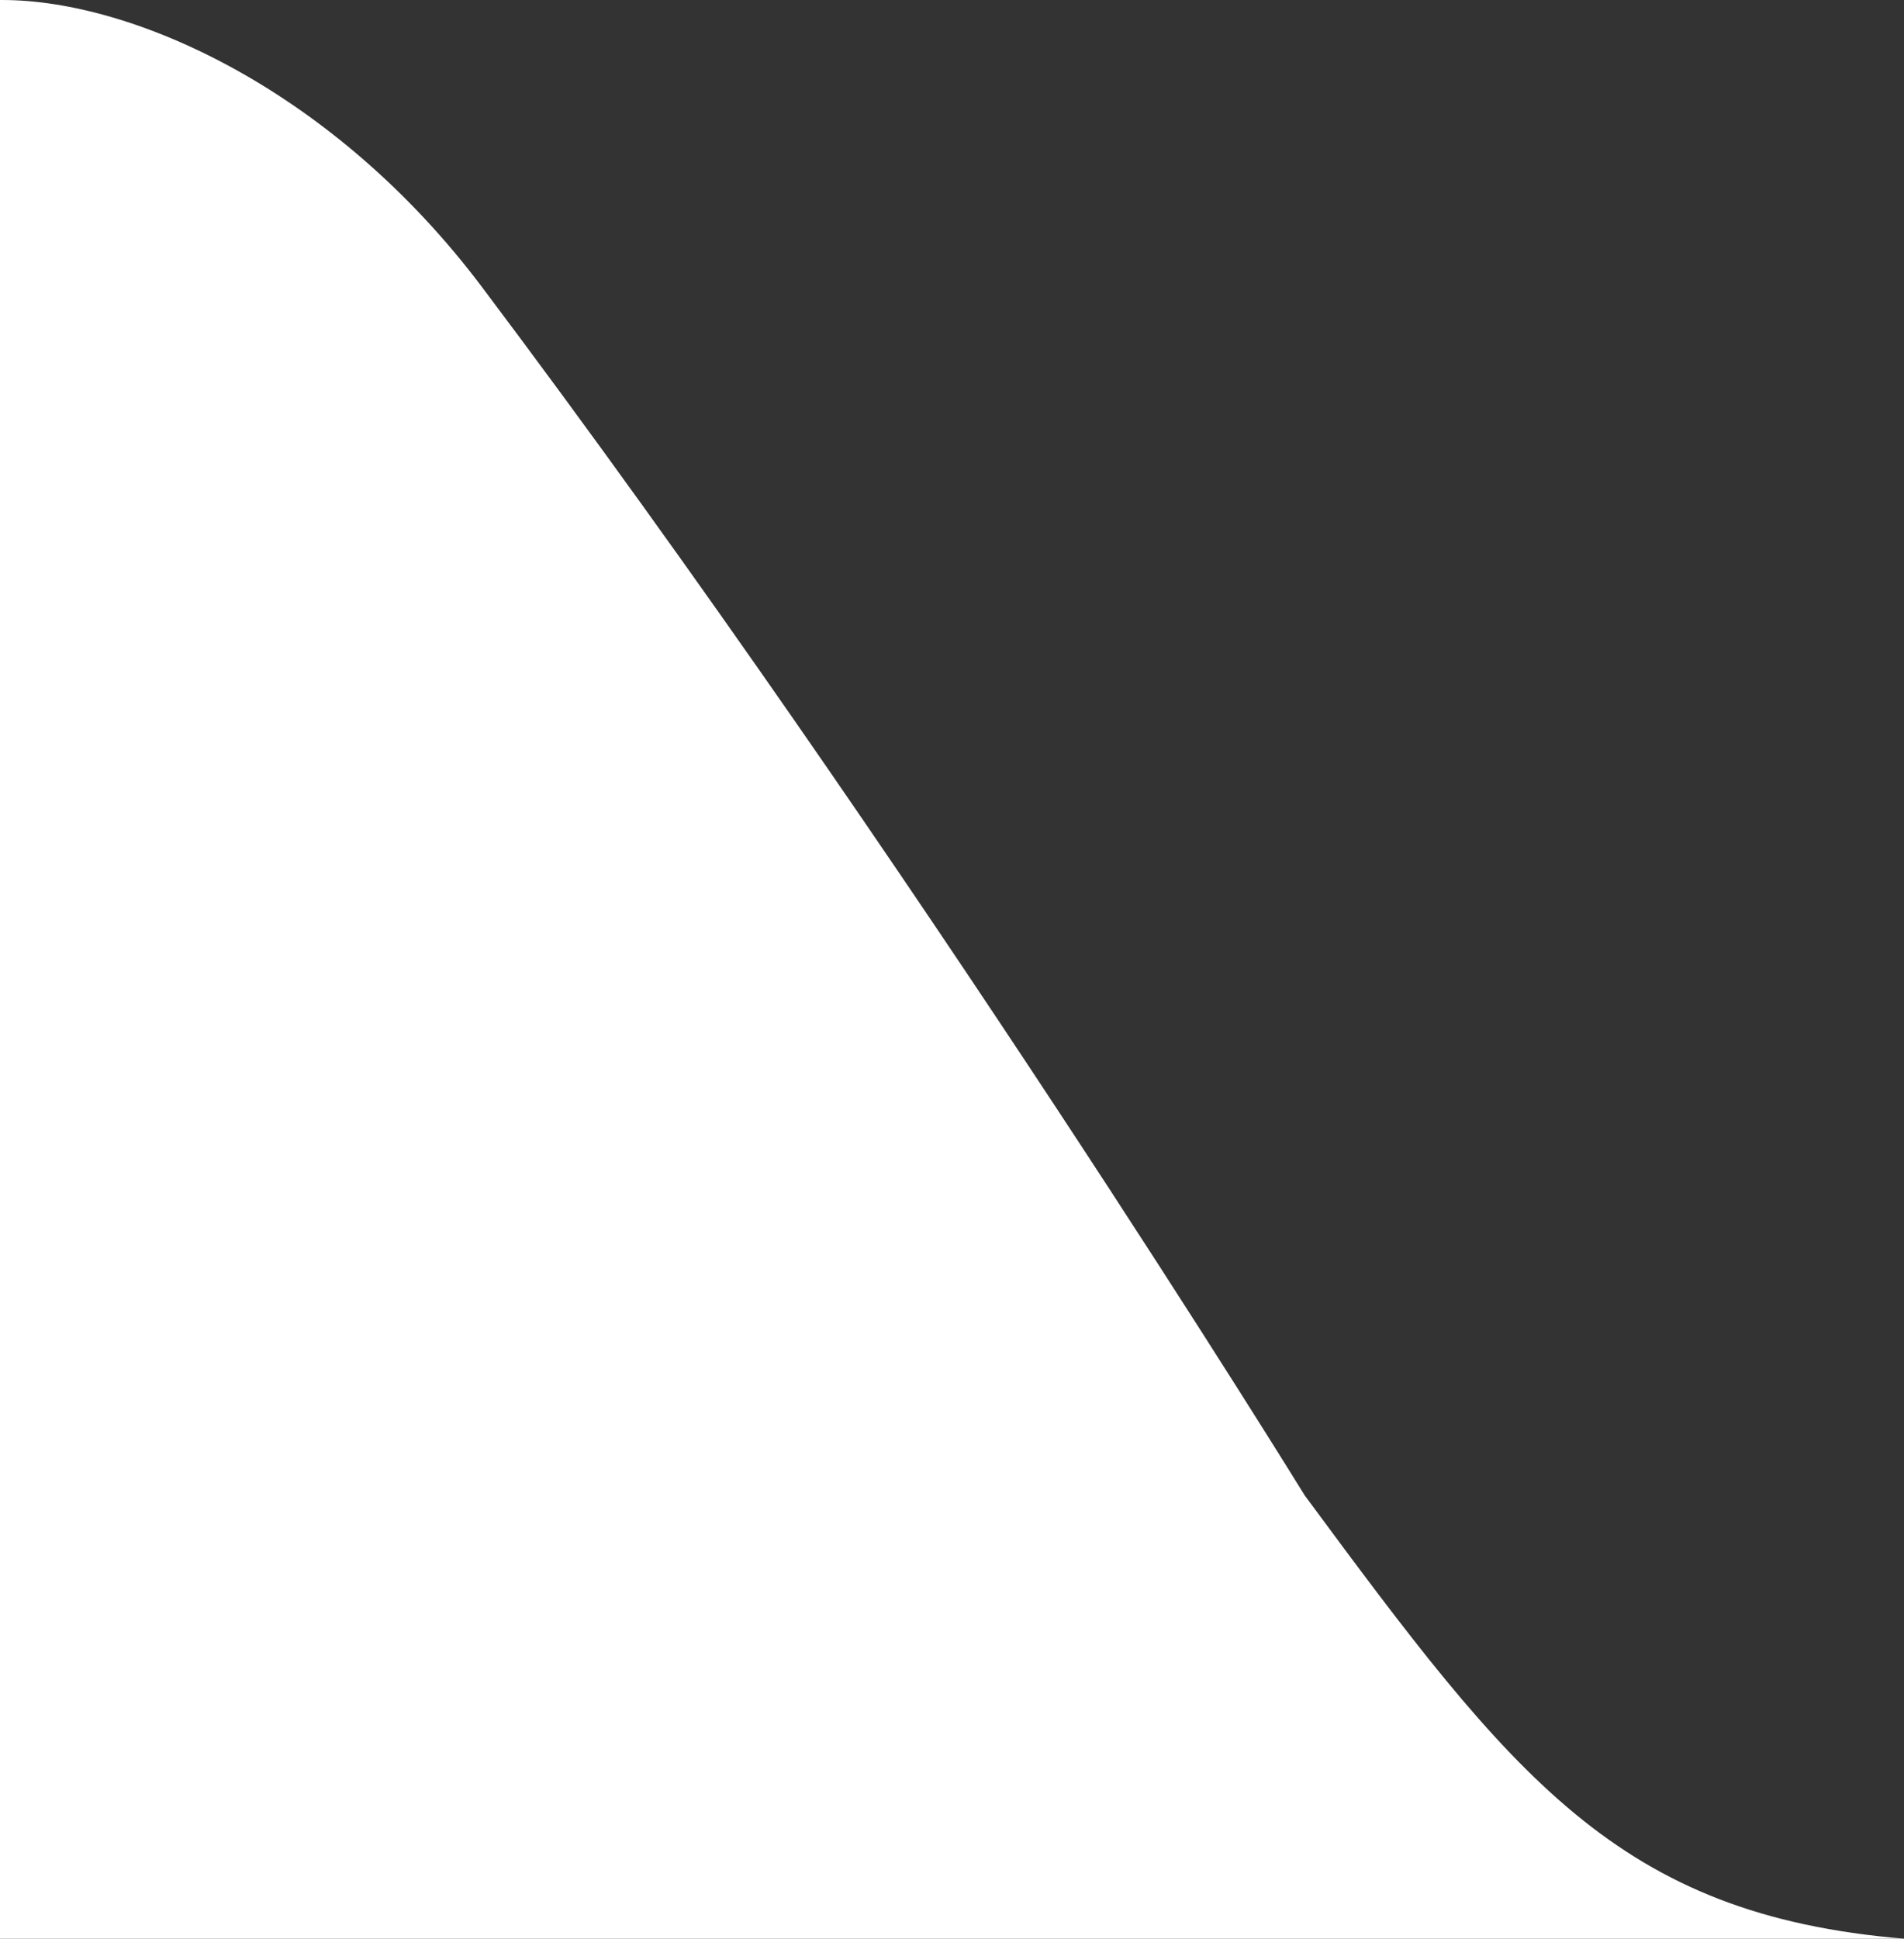
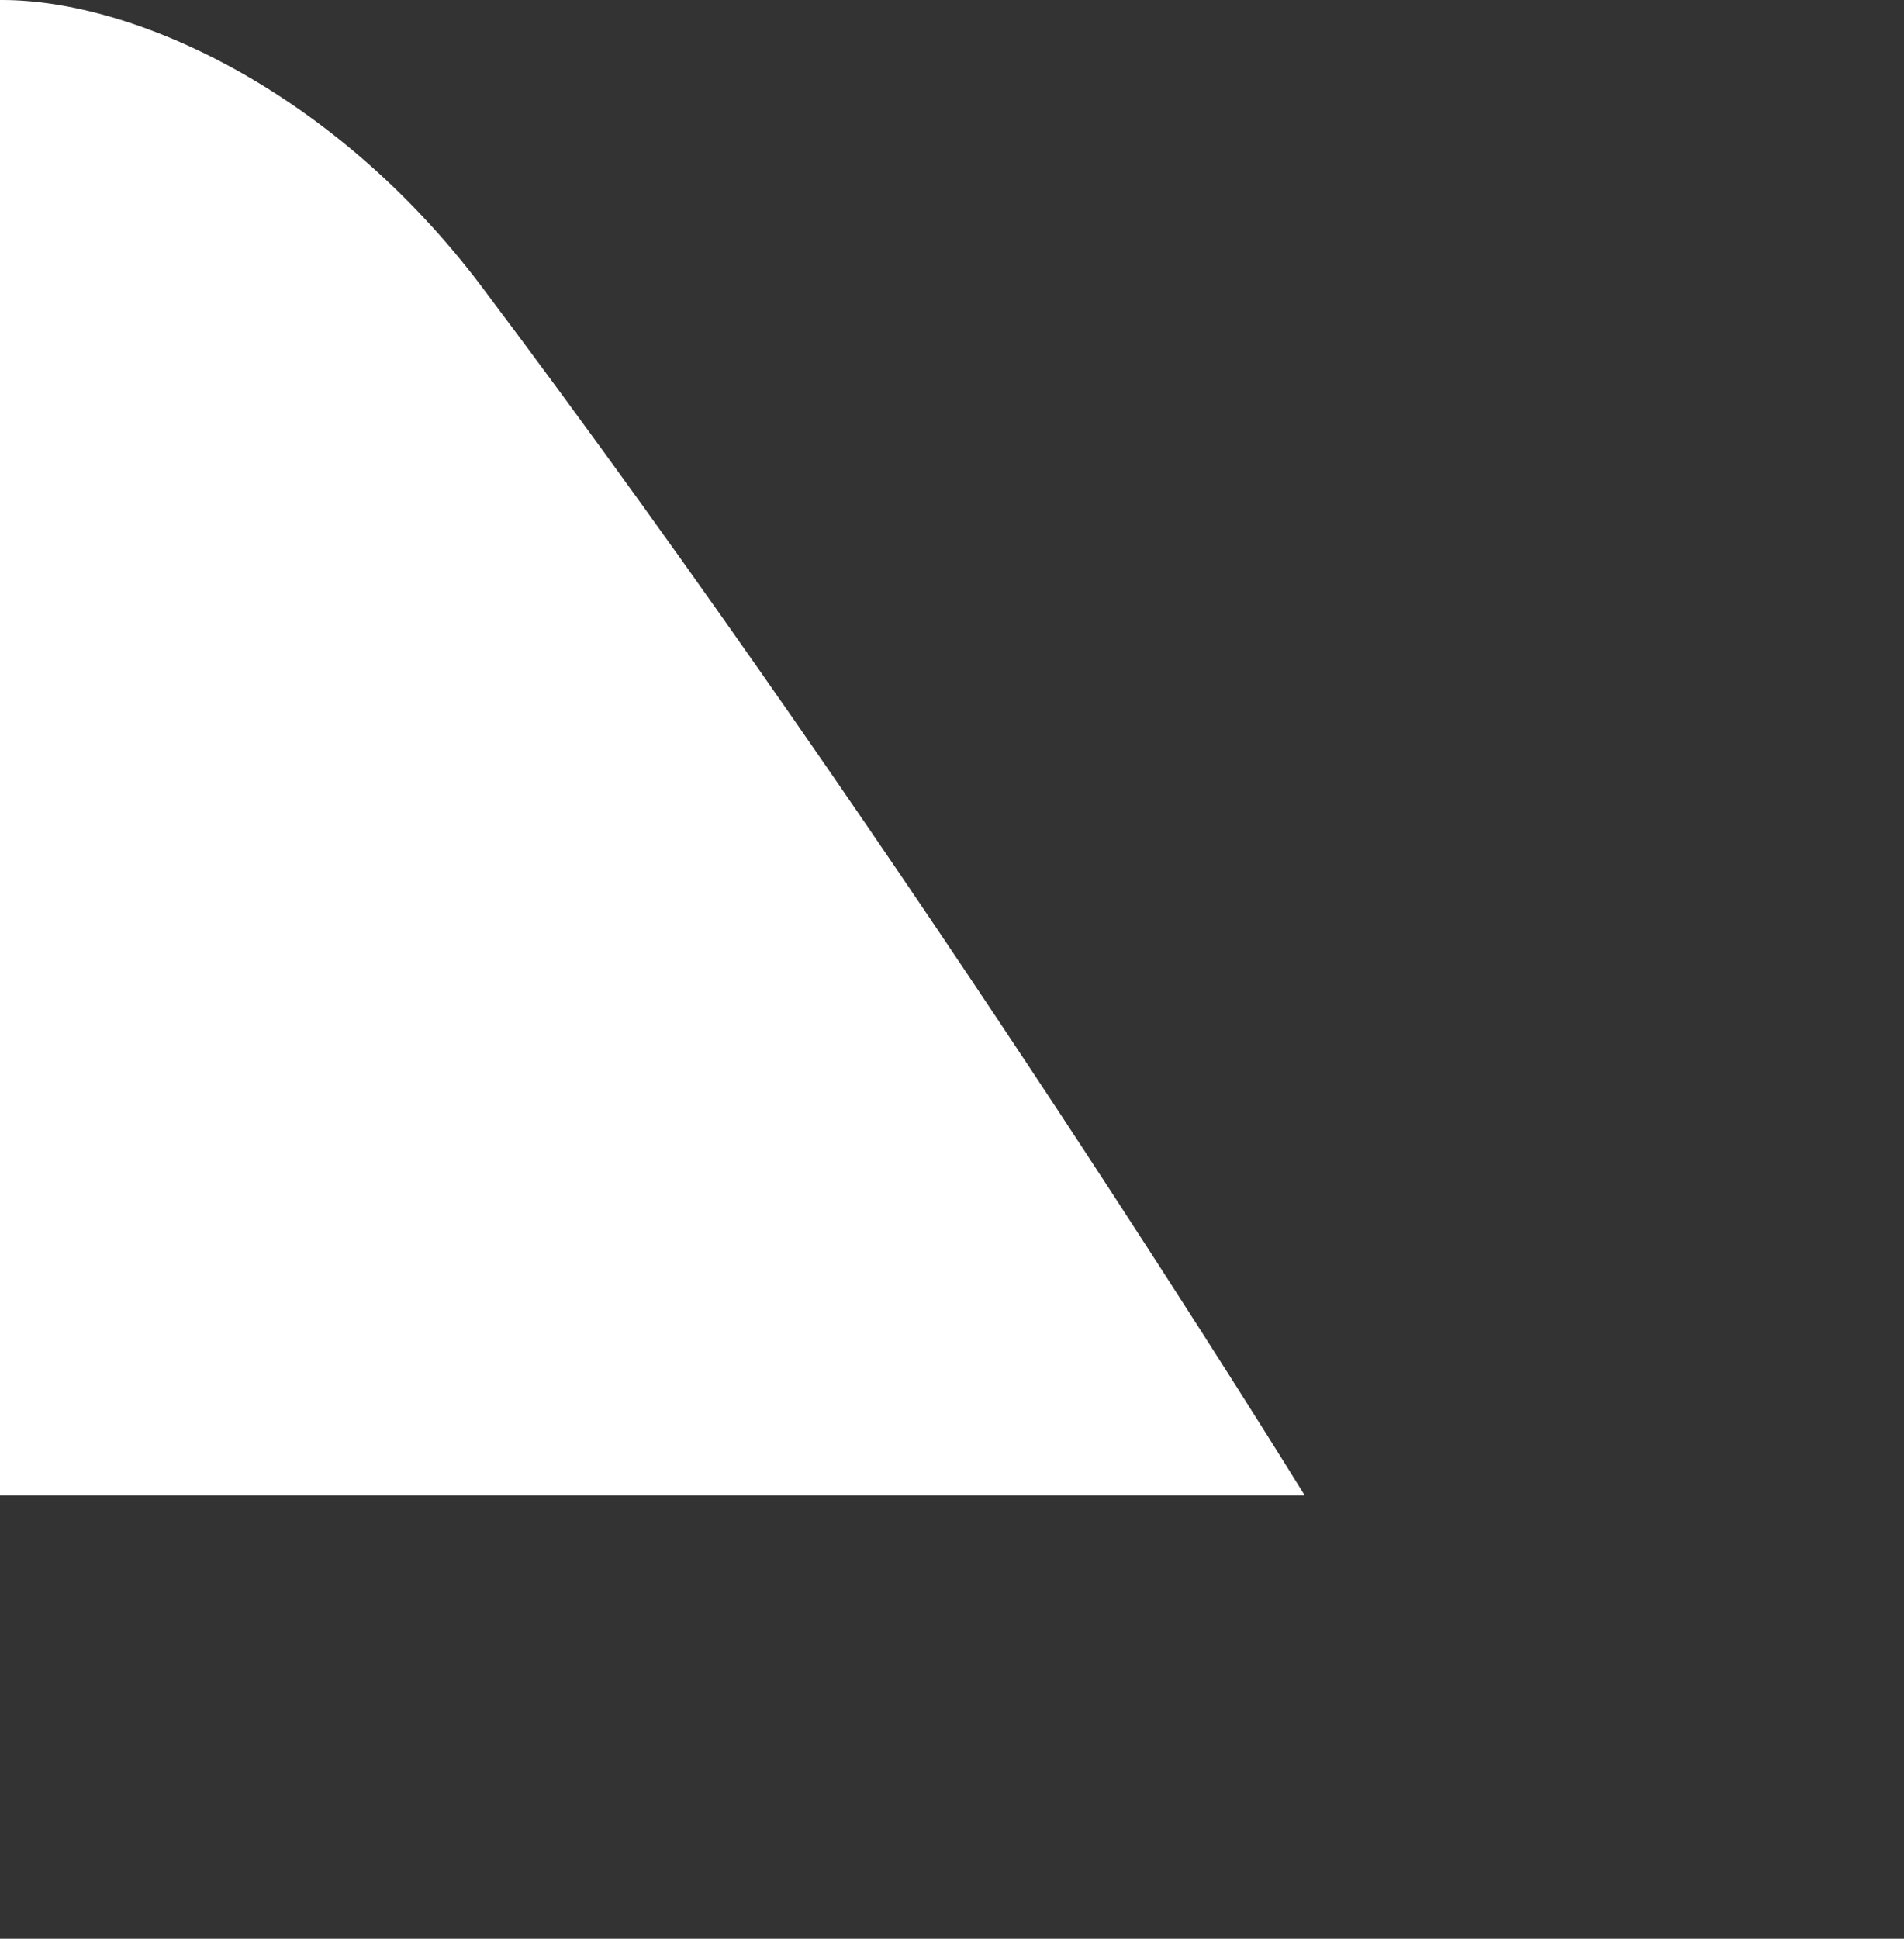
<svg xmlns="http://www.w3.org/2000/svg" width="56" height="57" viewBox="0 0 56 57">
  <rect x="0" y="0" width="56" height="57" fill="#333333" stroke="none" />
  <defs>
    <style>      .cls-1 {        fill: #fff;        fill-rule: evenodd;      }    </style>
  </defs>
-   <path id="_1" data-name="1" class="cls-1" d="M0,57V0H0.063C3.954,0,9.845,2.683,14.175,8.438c12.765,16.966,24.2,35.53,24.2,35.53C44.5,52.254,47.573,56.3,56.015,57H0Z" />
+   <path id="_1" data-name="1" class="cls-1" d="M0,57V0H0.063C3.954,0,9.845,2.683,14.175,8.438c12.765,16.966,24.2,35.53,24.2,35.53H0Z" />
</svg>